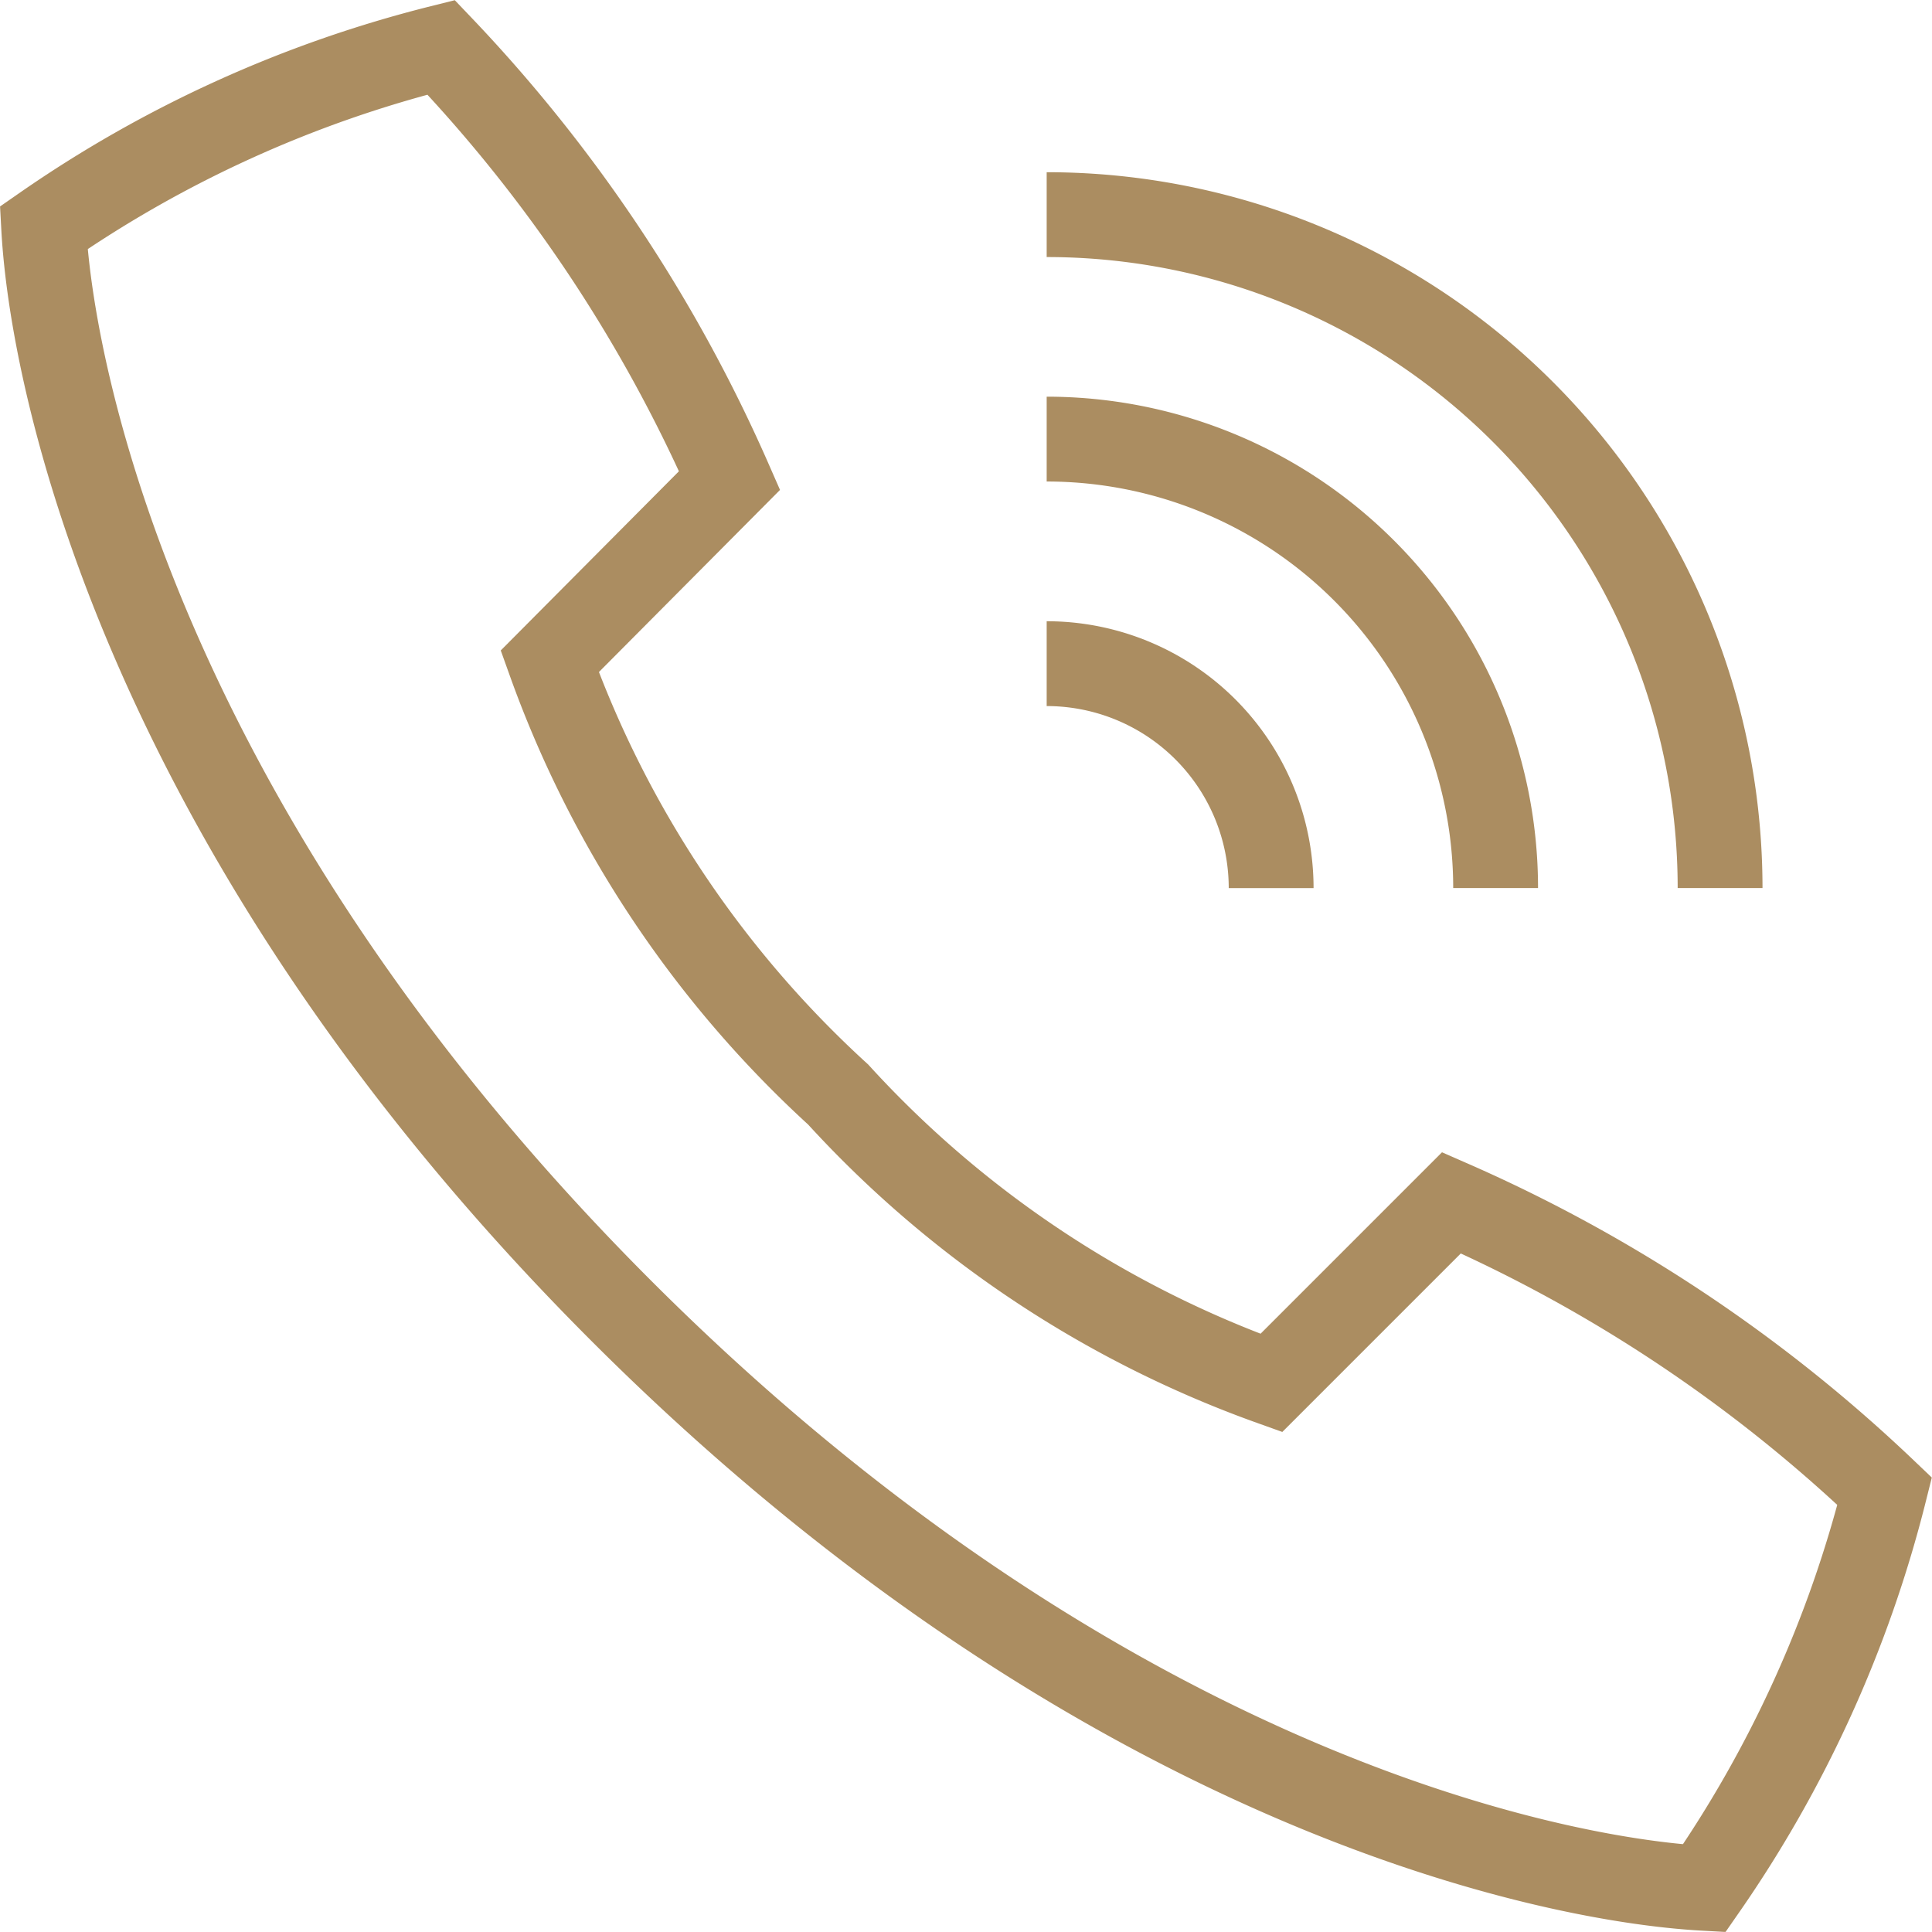
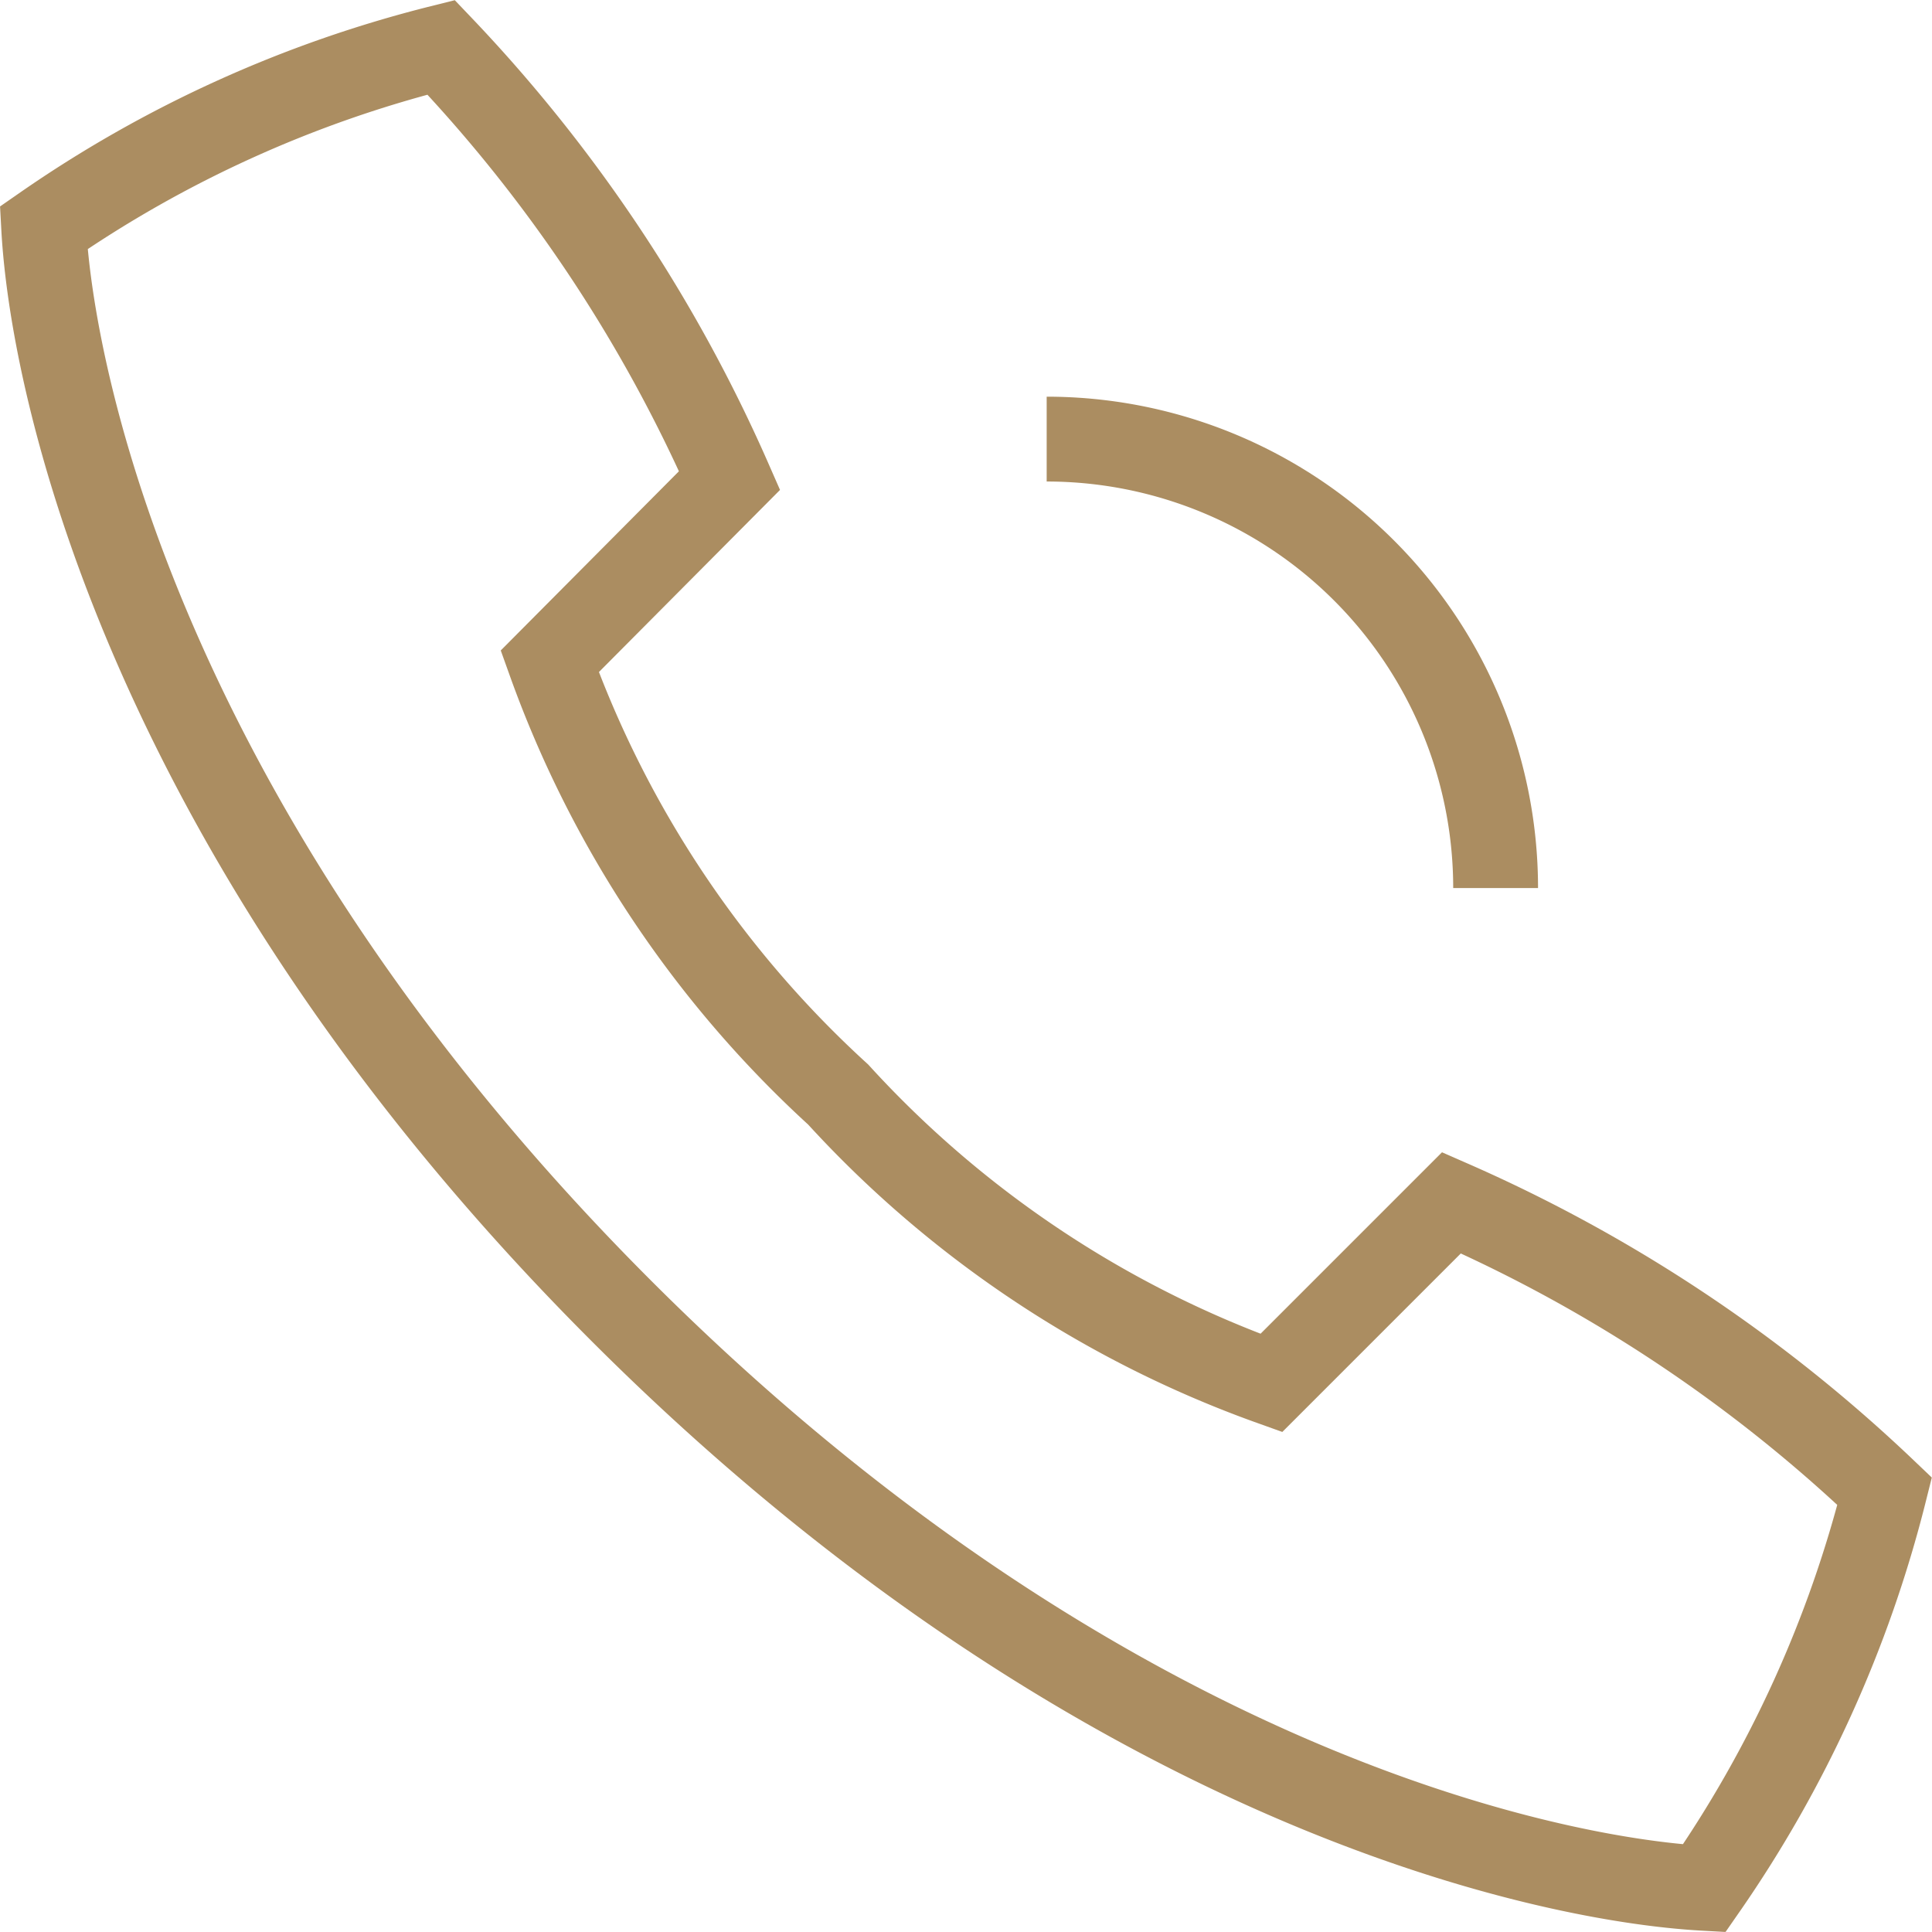
<svg xmlns="http://www.w3.org/2000/svg" width="22.774" height="22.773" viewBox="0 0 22.774 22.773">
  <g id="Group_267" data-name="Group 267" transform="translate(0.515 0.558)">
    <path id="Path_188" data-name="Path 188" d="M7.837,16.009c5.532,5.532,10.815,6.7,12.766,6.808a14.281,14.281,0,0,0,2.127-4.681,17.707,17.707,0,0,0-5.106-3.4L15.5,16.86a12.718,12.718,0,0,1-5.106-3.4,12.719,12.719,0,0,1-3.4-5.106L9.114,6.222a17.713,17.713,0,0,0-3.4-5.106A14.281,14.281,0,0,0,1.029,3.243C1.135,5.194,2.305,10.477,7.837,16.009Z" transform="translate(-1.029 -1.116)" fill="none" stroke="#ab8d61" stroke-miterlimit="10" stroke-width="1" />
-     <path id="Path_189" data-name="Path 189" d="M23.369,14.843a2.646,2.646,0,0,1,2.646,2.646" transform="translate(-11.546 -7.578)" fill="none" stroke="#ab8d61" stroke-miterlimit="10" stroke-width="1" />
    <path id="Path_190" data-name="Path 190" d="M23.369,9.843a5.292,5.292,0,0,1,5.292,5.292" transform="translate(-11.546 -5.225)" fill="none" stroke="#ab8d61" stroke-miterlimit="10" stroke-width="1" />
-     <path id="Path_191" data-name="Path 191" d="M23.369,4.843a7.938,7.938,0,0,1,7.938,7.938" transform="translate(-11.546 -2.871)" fill="none" stroke="#ab8d61" stroke-miterlimit="10" stroke-width="1" />
  </g>
</svg>